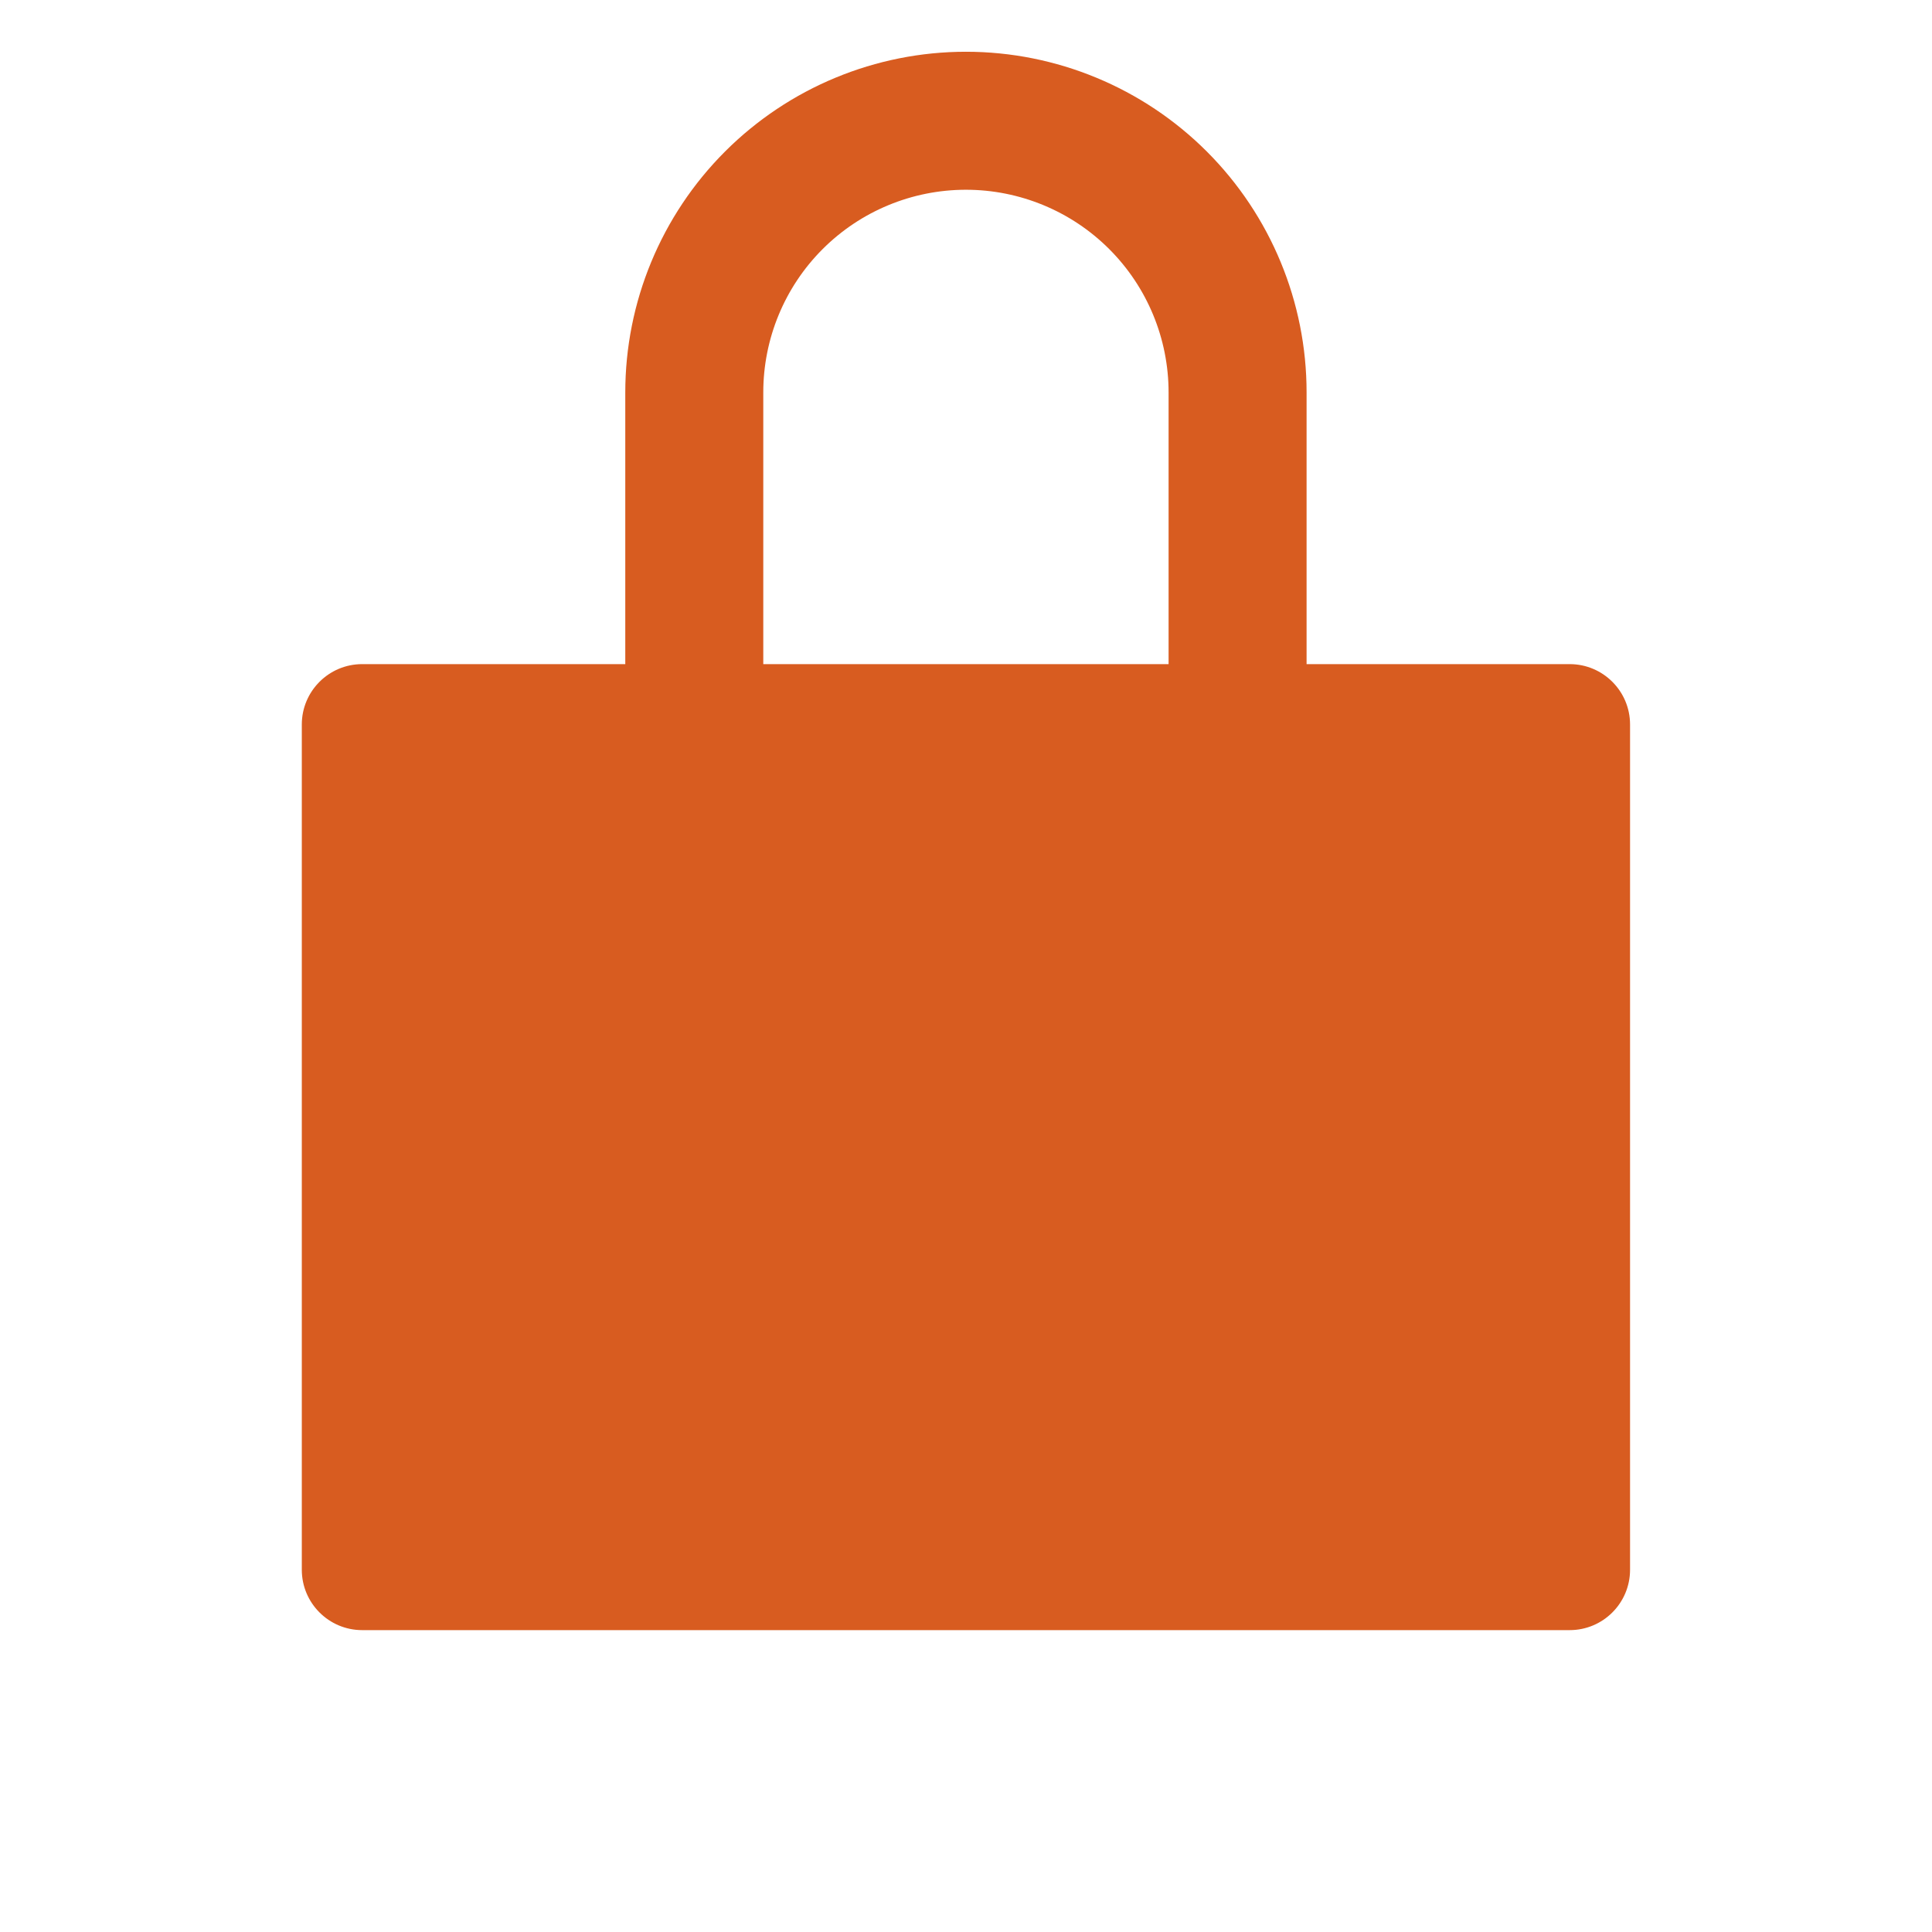
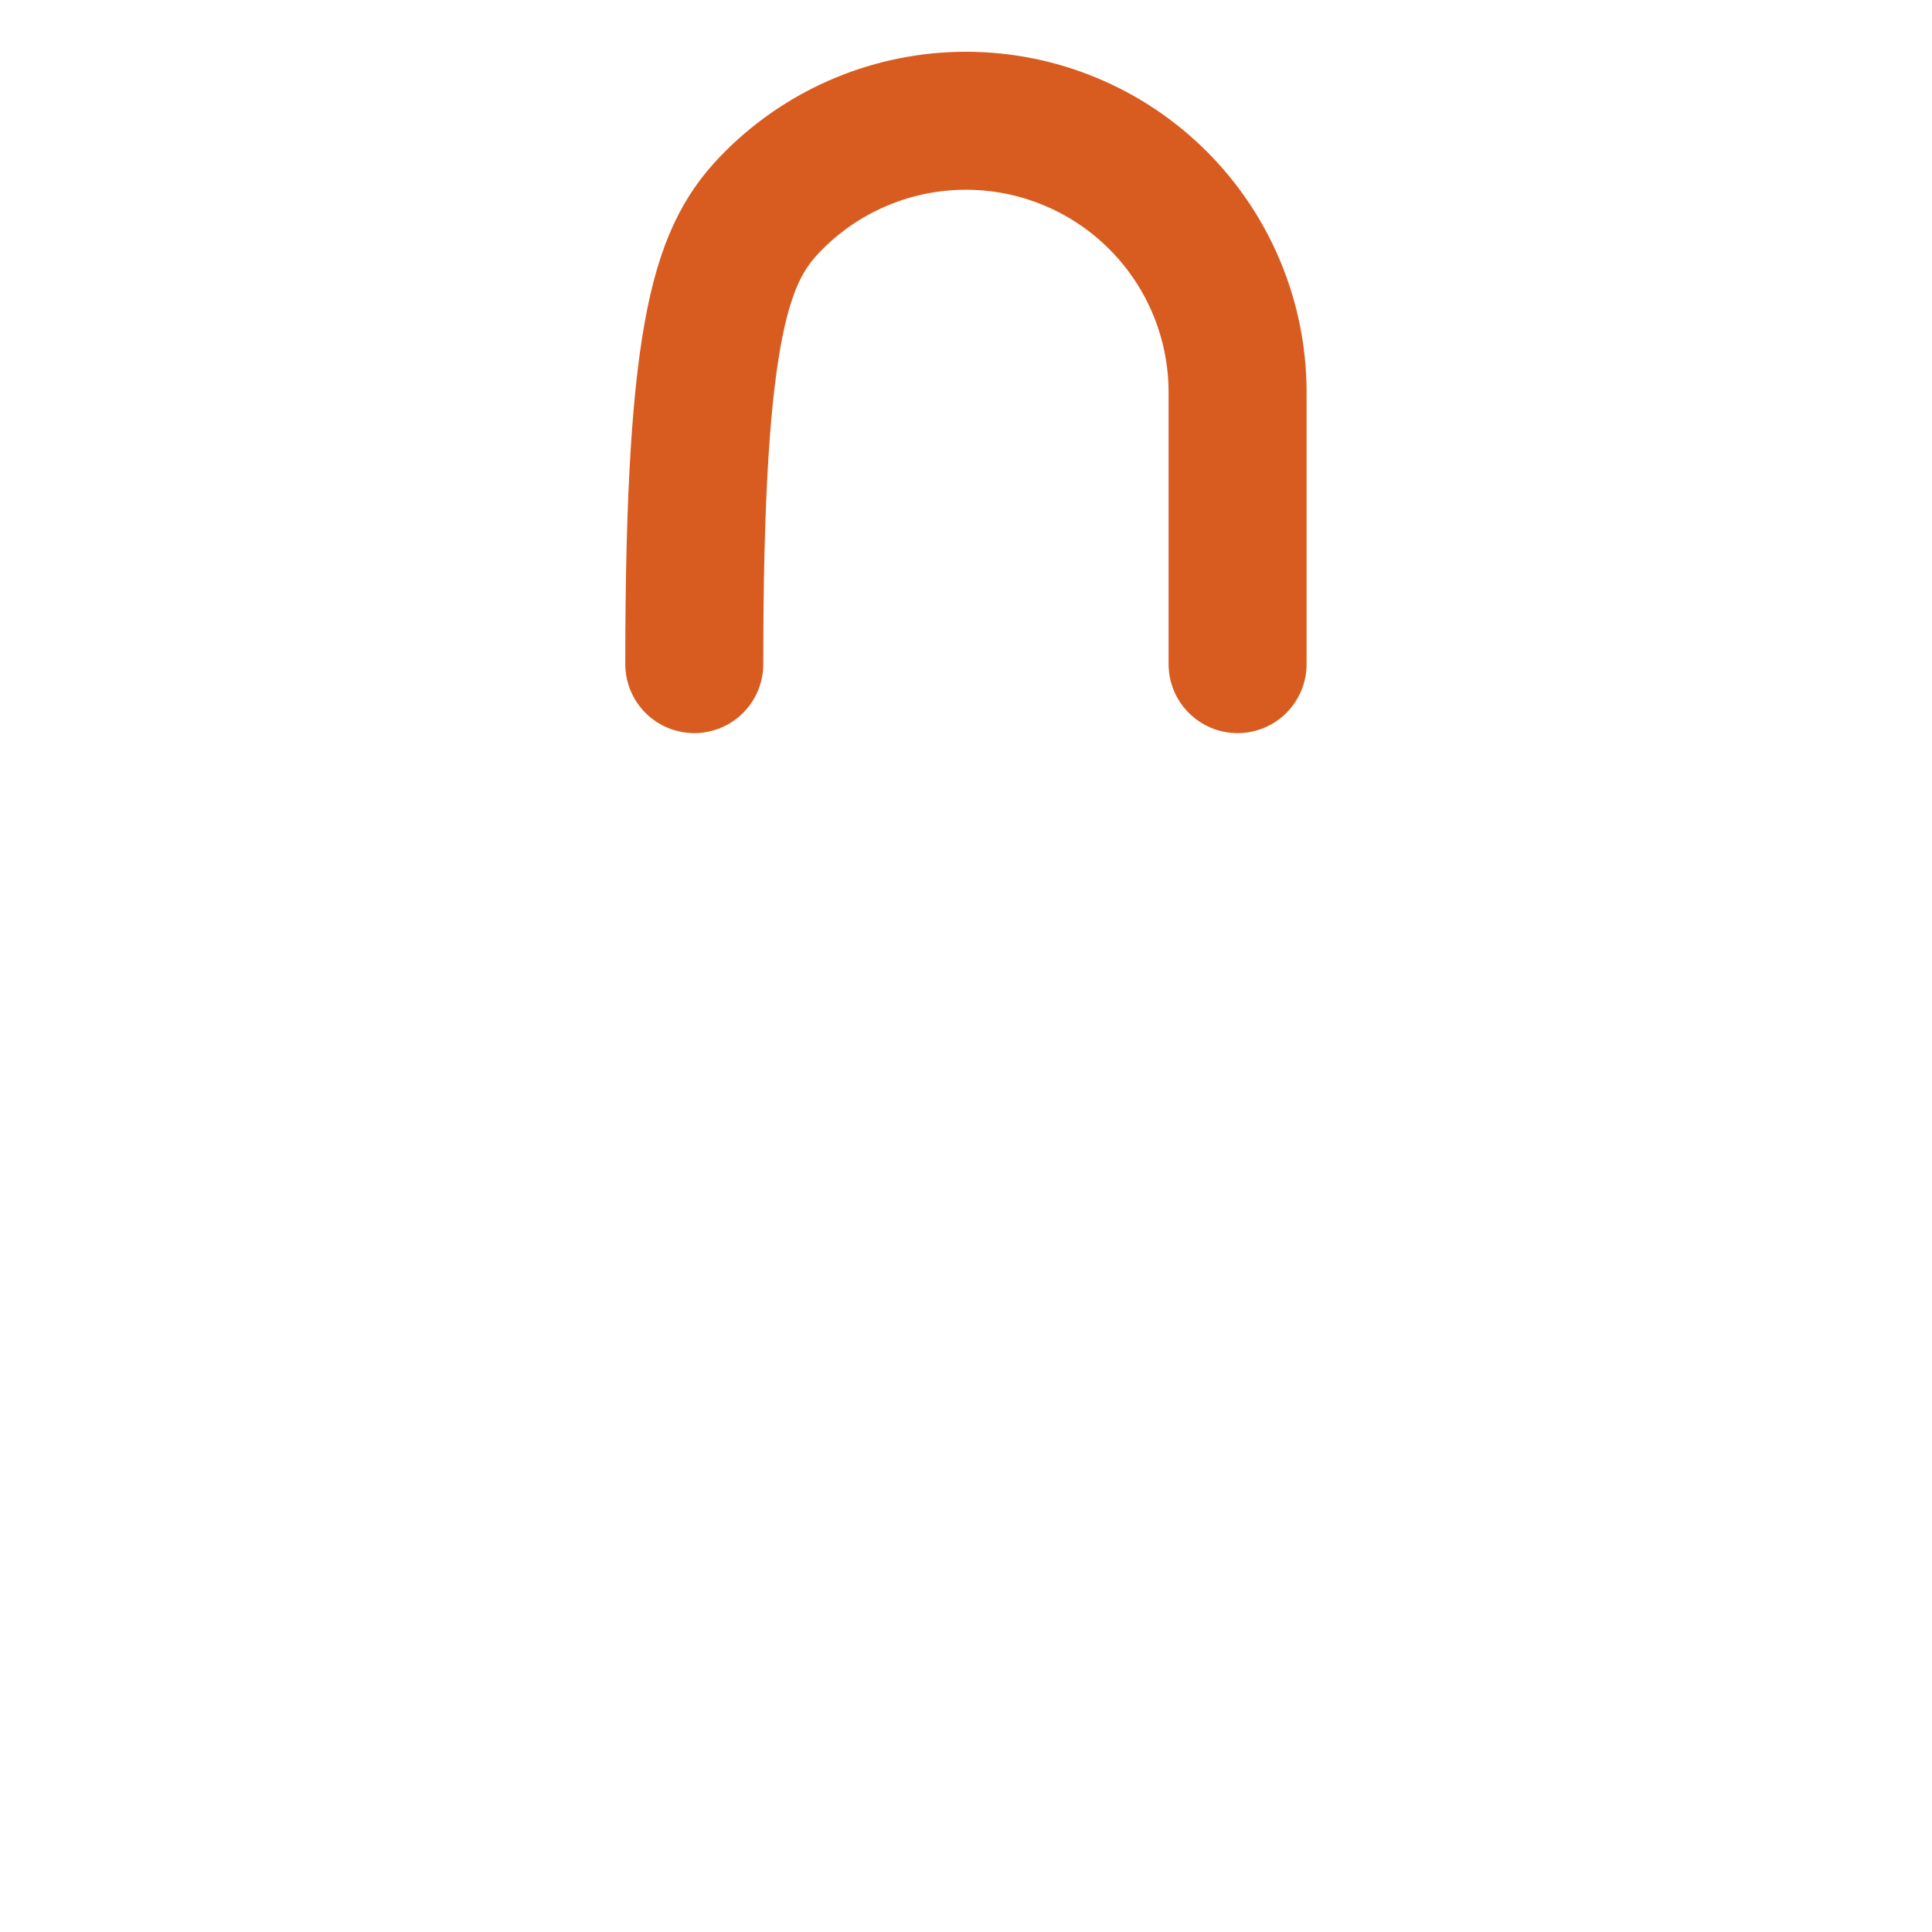
<svg xmlns="http://www.w3.org/2000/svg" width="28" height="28" viewBox="0 0 28 28" fill="none">
-   <path d="M22.749 9.625H5.249C4.766 9.625 4.374 10.017 4.374 10.5V22.75C4.374 23.233 4.766 23.625 5.249 23.625H22.749C23.232 23.625 23.624 23.233 23.624 22.75V10.5C23.624 10.017 23.232 9.625 22.749 9.625Z" fill="#D85C20" />
-   <path d="M10.062 9.625V5.688C10.062 4.643 10.476 3.642 11.215 2.903C11.953 2.165 12.955 1.75 13.999 1.75C15.043 1.75 16.045 2.165 16.783 2.903C17.522 3.642 17.936 4.643 17.936 5.688V9.625" stroke="#D85C20" stroke-width="2" stroke-linecap="round" stroke-linejoin="round" />
+   <path d="M10.062 9.625C10.062 4.643 10.476 3.642 11.215 2.903C11.953 2.165 12.955 1.75 13.999 1.75C15.043 1.75 16.045 2.165 16.783 2.903C17.522 3.642 17.936 4.643 17.936 5.688V9.625" stroke="#D85C20" stroke-width="2" stroke-linecap="round" stroke-linejoin="round" />
</svg>